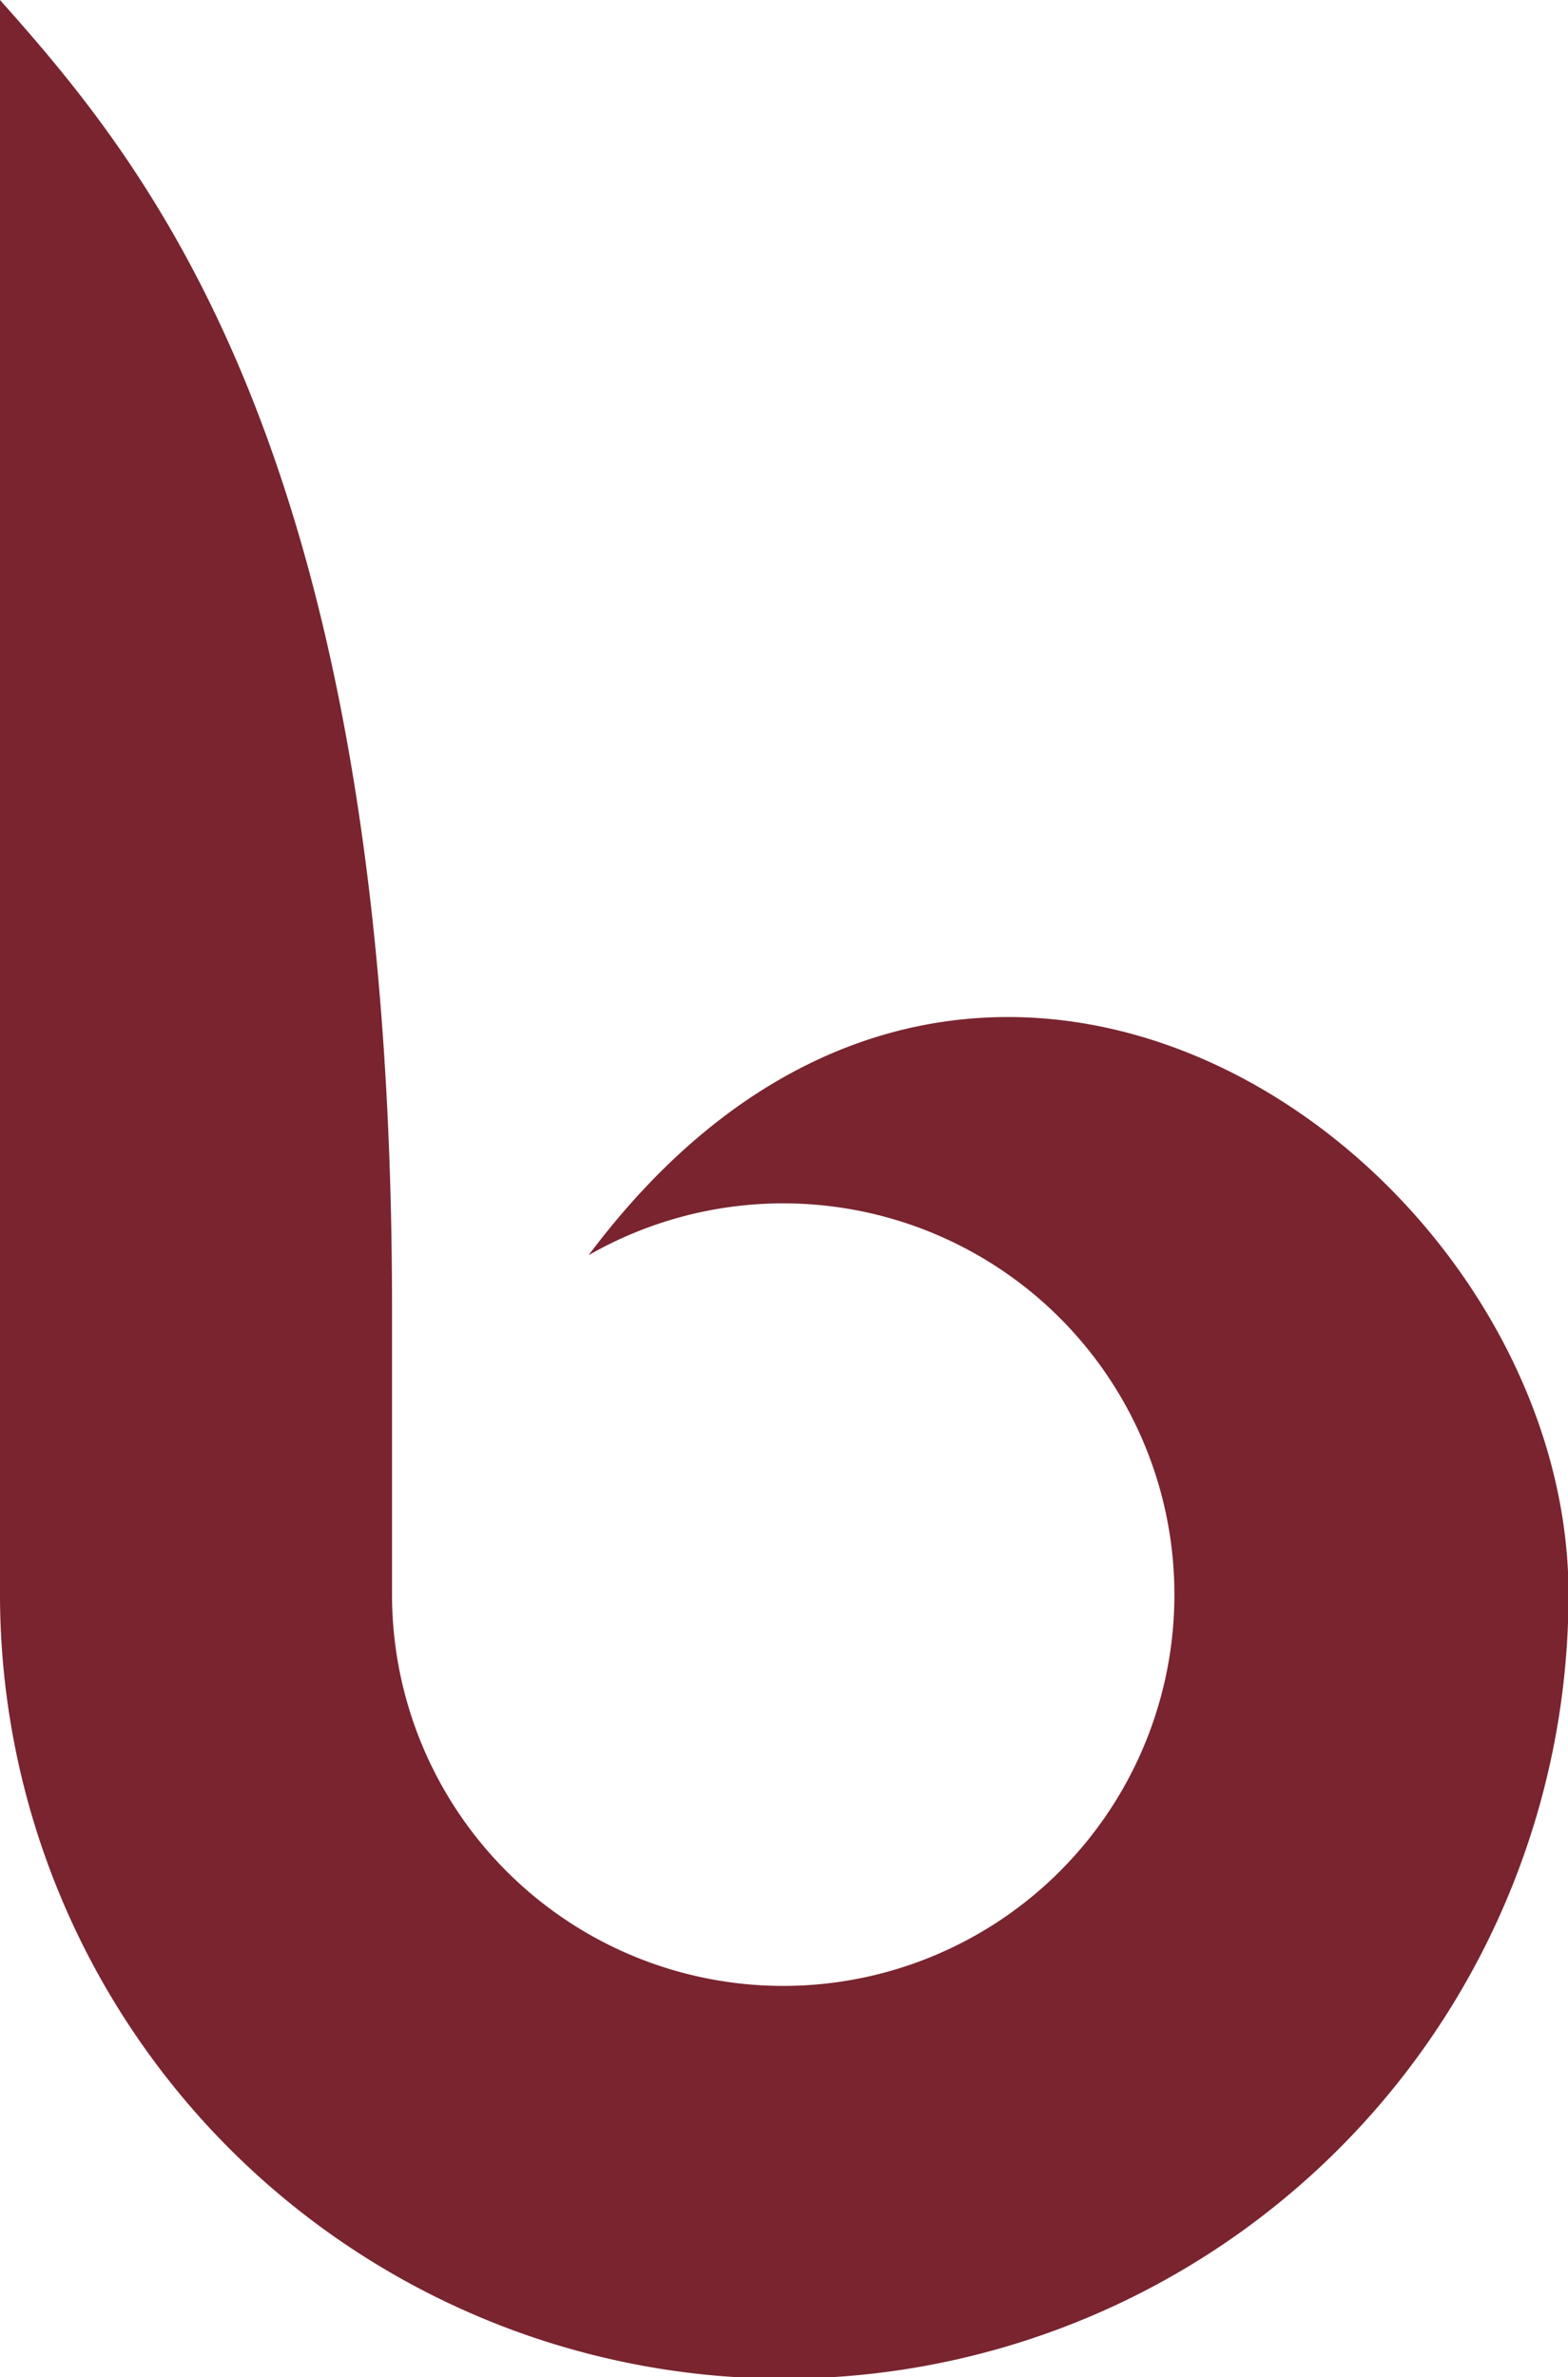
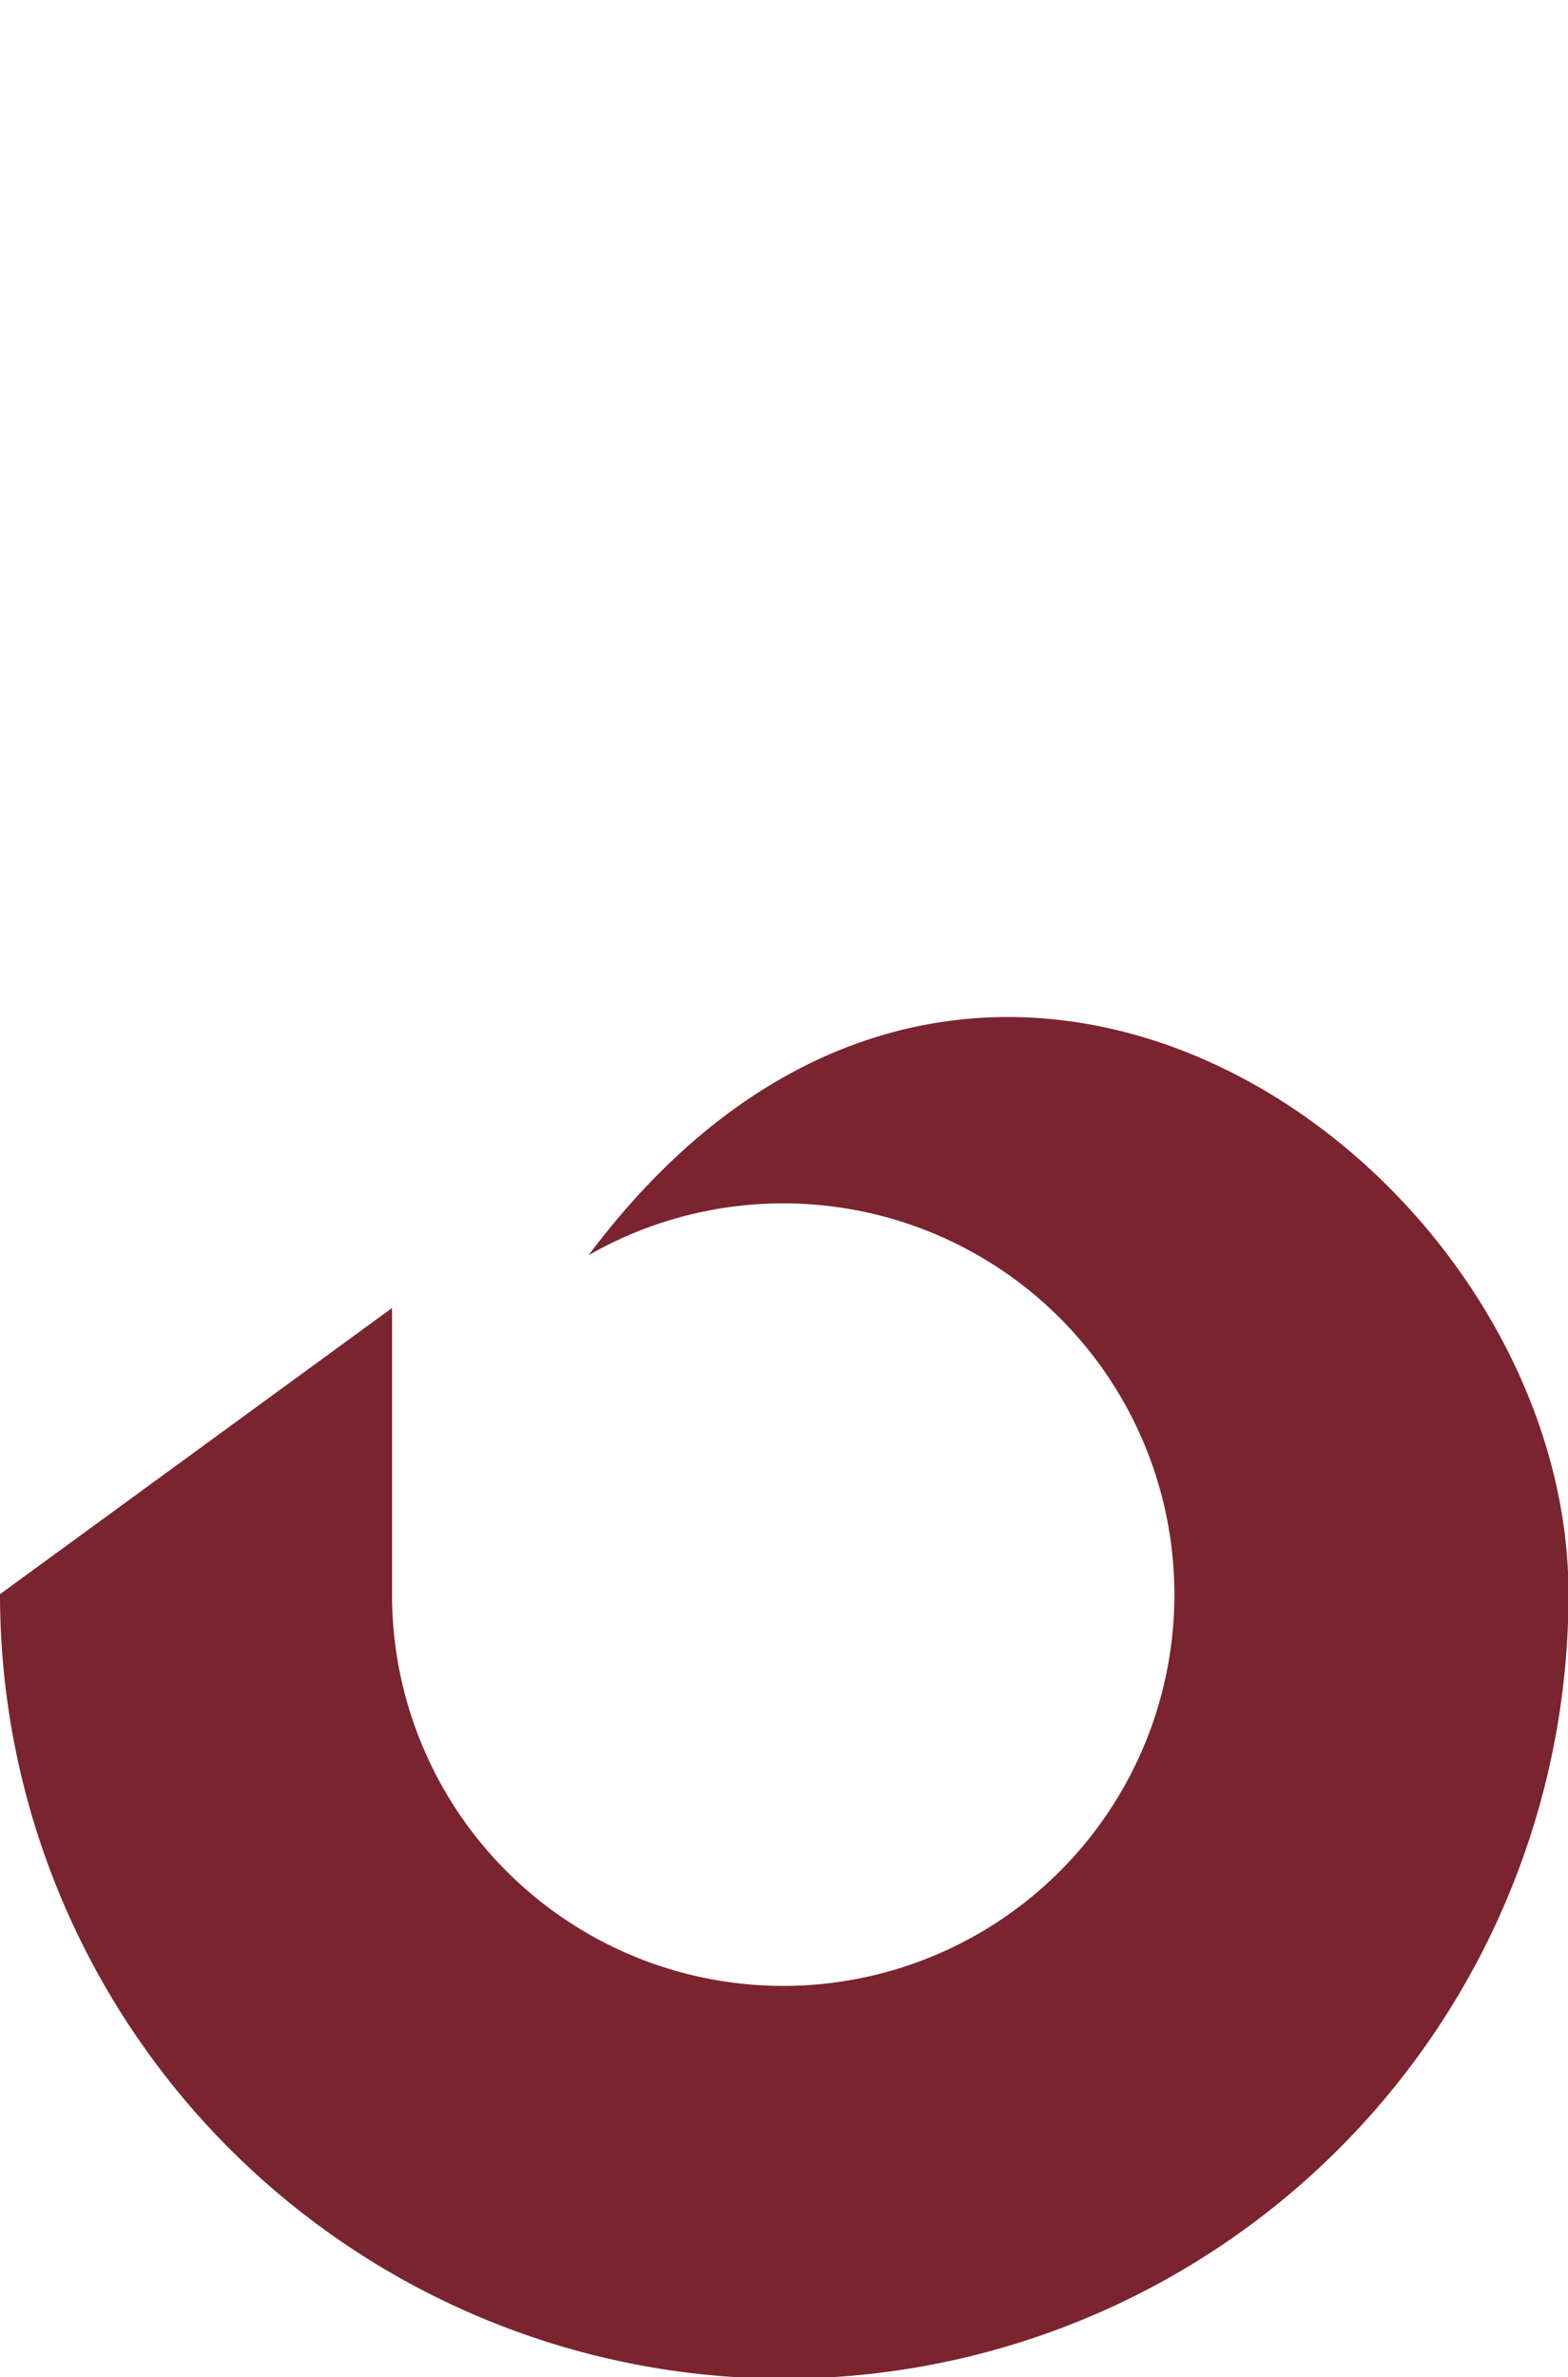
<svg xmlns="http://www.w3.org/2000/svg" id="Layer_1" data-name="Layer 1" viewBox="0 0 149.95 227.29">
  <defs>
    <style>.cls-1{fill:#79242f;}</style>
  </defs>
  <title>new-bw-logo-small</title>
-   <path class="cls-1" d="M222.71,229a75,75,0,0,0,150,0c0-41.34-56.7-81.87-93.71-32.41A37.41,37.41,0,1,1,260.2,229V201.64c0-81.47-23.34-109.15-37.49-125.06Z" transform="translate(-222.71 -76.58)" />
+   <path class="cls-1" d="M222.71,229a75,75,0,0,0,150,0c0-41.34-56.7-81.87-93.71-32.41A37.41,37.41,0,1,1,260.2,229V201.64Z" transform="translate(-222.71 -76.58)" />
</svg>